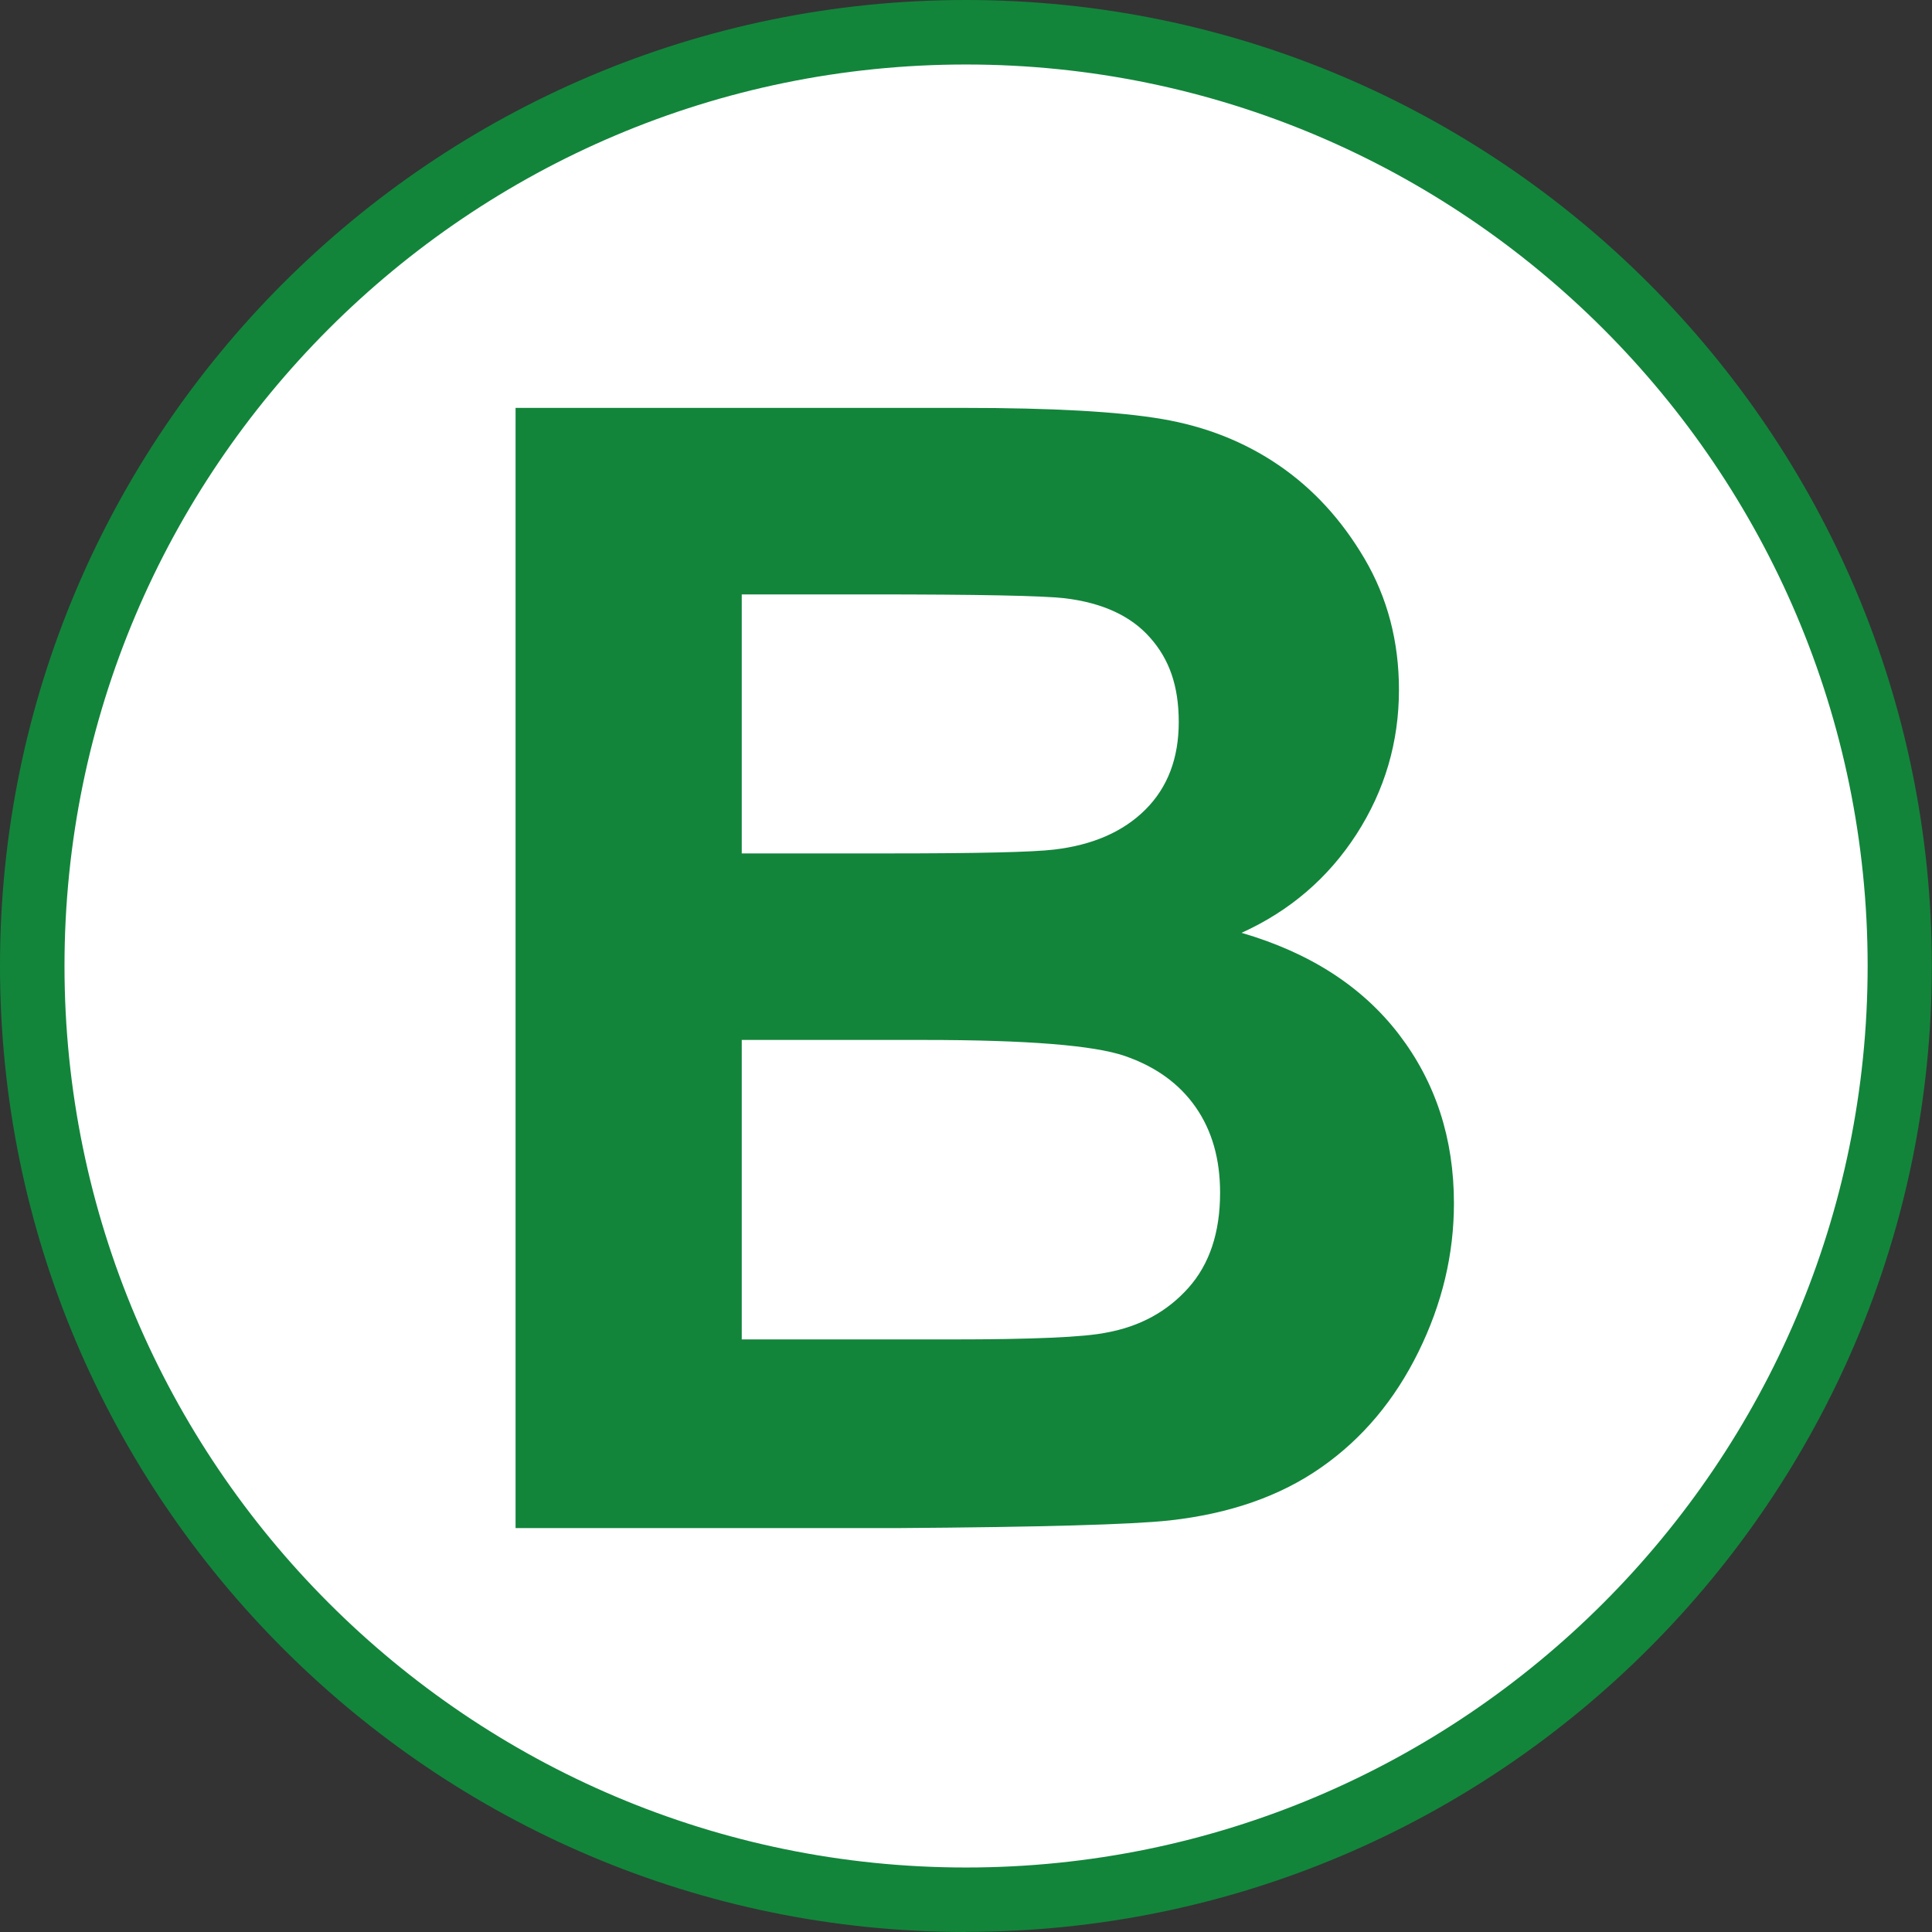
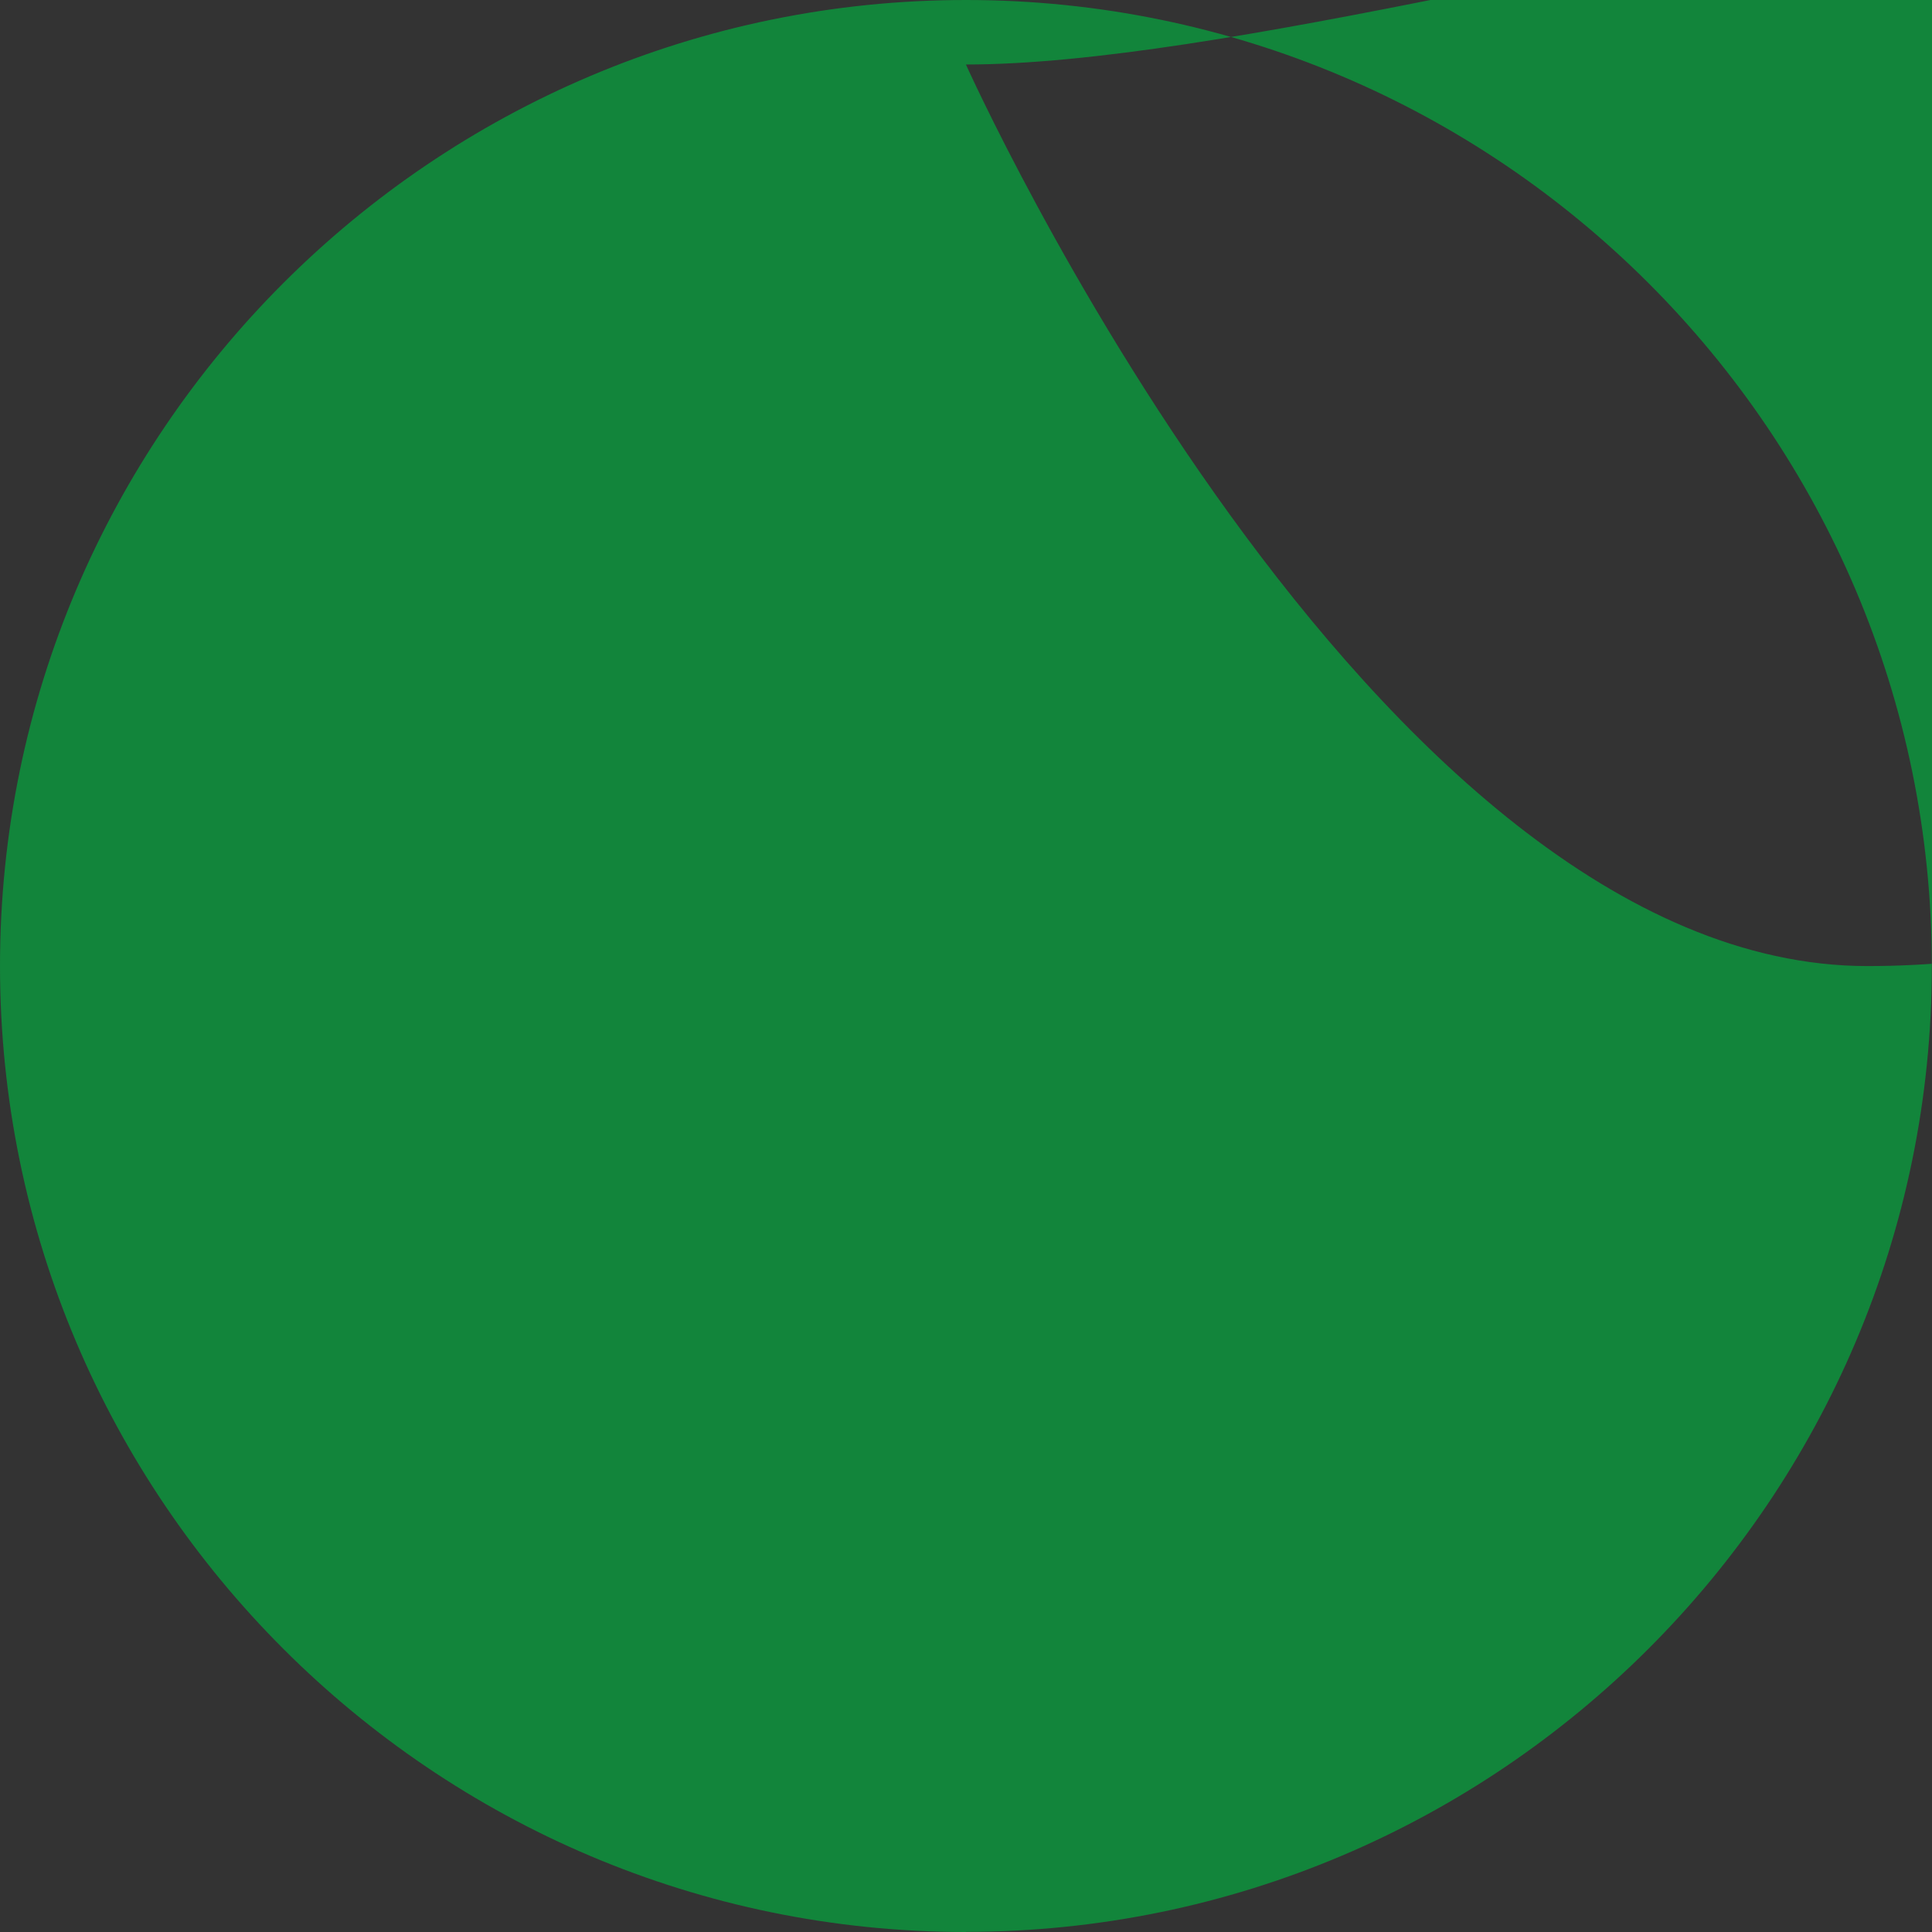
<svg xmlns="http://www.w3.org/2000/svg" id="_レイヤー_1" viewBox="0 0 135.99 135.99">
  <rect x="0" y="0" width="135.99" height="135.99" fill="#333333" stroke="none" />
  <defs>
    <style>.cls-1{fill:#fff;}.cls-2{fill:#12853b;}</style>
  </defs>
-   <circle class="cls-1" cx="67.99" cy="67.99" r="65.73" />
-   <path class="cls-2" d="M67.99,135.99C30.5,135.99,0,105.49,0,67.99S30.5,0,67.99,0s67.99,30.5,67.99,67.99-30.5,67.99-67.99,67.99ZM67.99,4.54C33,4.54,4.54,33,4.54,67.99s28.47,63.46,63.46,63.46,63.46-28.47,63.46-63.46S102.98,4.54,67.99,4.54Z" />
-   <path class="cls-2" d="M36.29,28.71h31.52c6.24,0,10.89.26,13.96.78,3.07.52,5.81,1.6,8.23,3.25,2.42,1.65,4.44,3.85,6.05,6.59,1.61,2.74,2.42,5.82,2.42,9.22,0,3.69-1,7.08-2.99,10.17-1.99,3.08-4.69,5.4-8.09,6.94,4.8,1.4,8.5,3.78,11.08,7.15,2.58,3.37,3.87,7.33,3.87,11.89,0,3.59-.83,7.07-2.5,10.46-1.67,3.39-3.94,6.1-6.83,8.12-2.89,2.03-6.45,3.27-10.68,3.74-2.65.29-9.05.47-19.2.54h-26.84V28.71ZM52.21,41.84v18.23h10.43c6.2,0,10.06-.09,11.56-.27,2.72-.32,4.87-1.26,6.43-2.82s2.34-3.61,2.34-6.16-.67-4.42-2.02-5.94c-1.34-1.52-3.34-2.45-6-2.77-1.58-.18-6.11-.27-13.61-.27h-9.14ZM52.21,73.2v21.08h14.74c5.74,0,9.38-.16,10.92-.48,2.37-.43,4.29-1.48,5.78-3.15,1.49-1.67,2.23-3.9,2.23-6.7,0-2.37-.57-4.37-1.72-6.02-1.15-1.65-2.81-2.85-4.98-3.6-2.17-.75-6.88-1.13-14.12-1.13h-12.85Z" />
+   <path class="cls-2" d="M67.99,135.99C30.5,135.99,0,105.49,0,67.99S30.5,0,67.99,0s67.99,30.5,67.99,67.99-30.5,67.99-67.99,67.99ZM67.99,4.54s28.47,63.46,63.46,63.46,63.46-28.47,63.46-63.46S102.98,4.54,67.99,4.54Z" />
</svg>